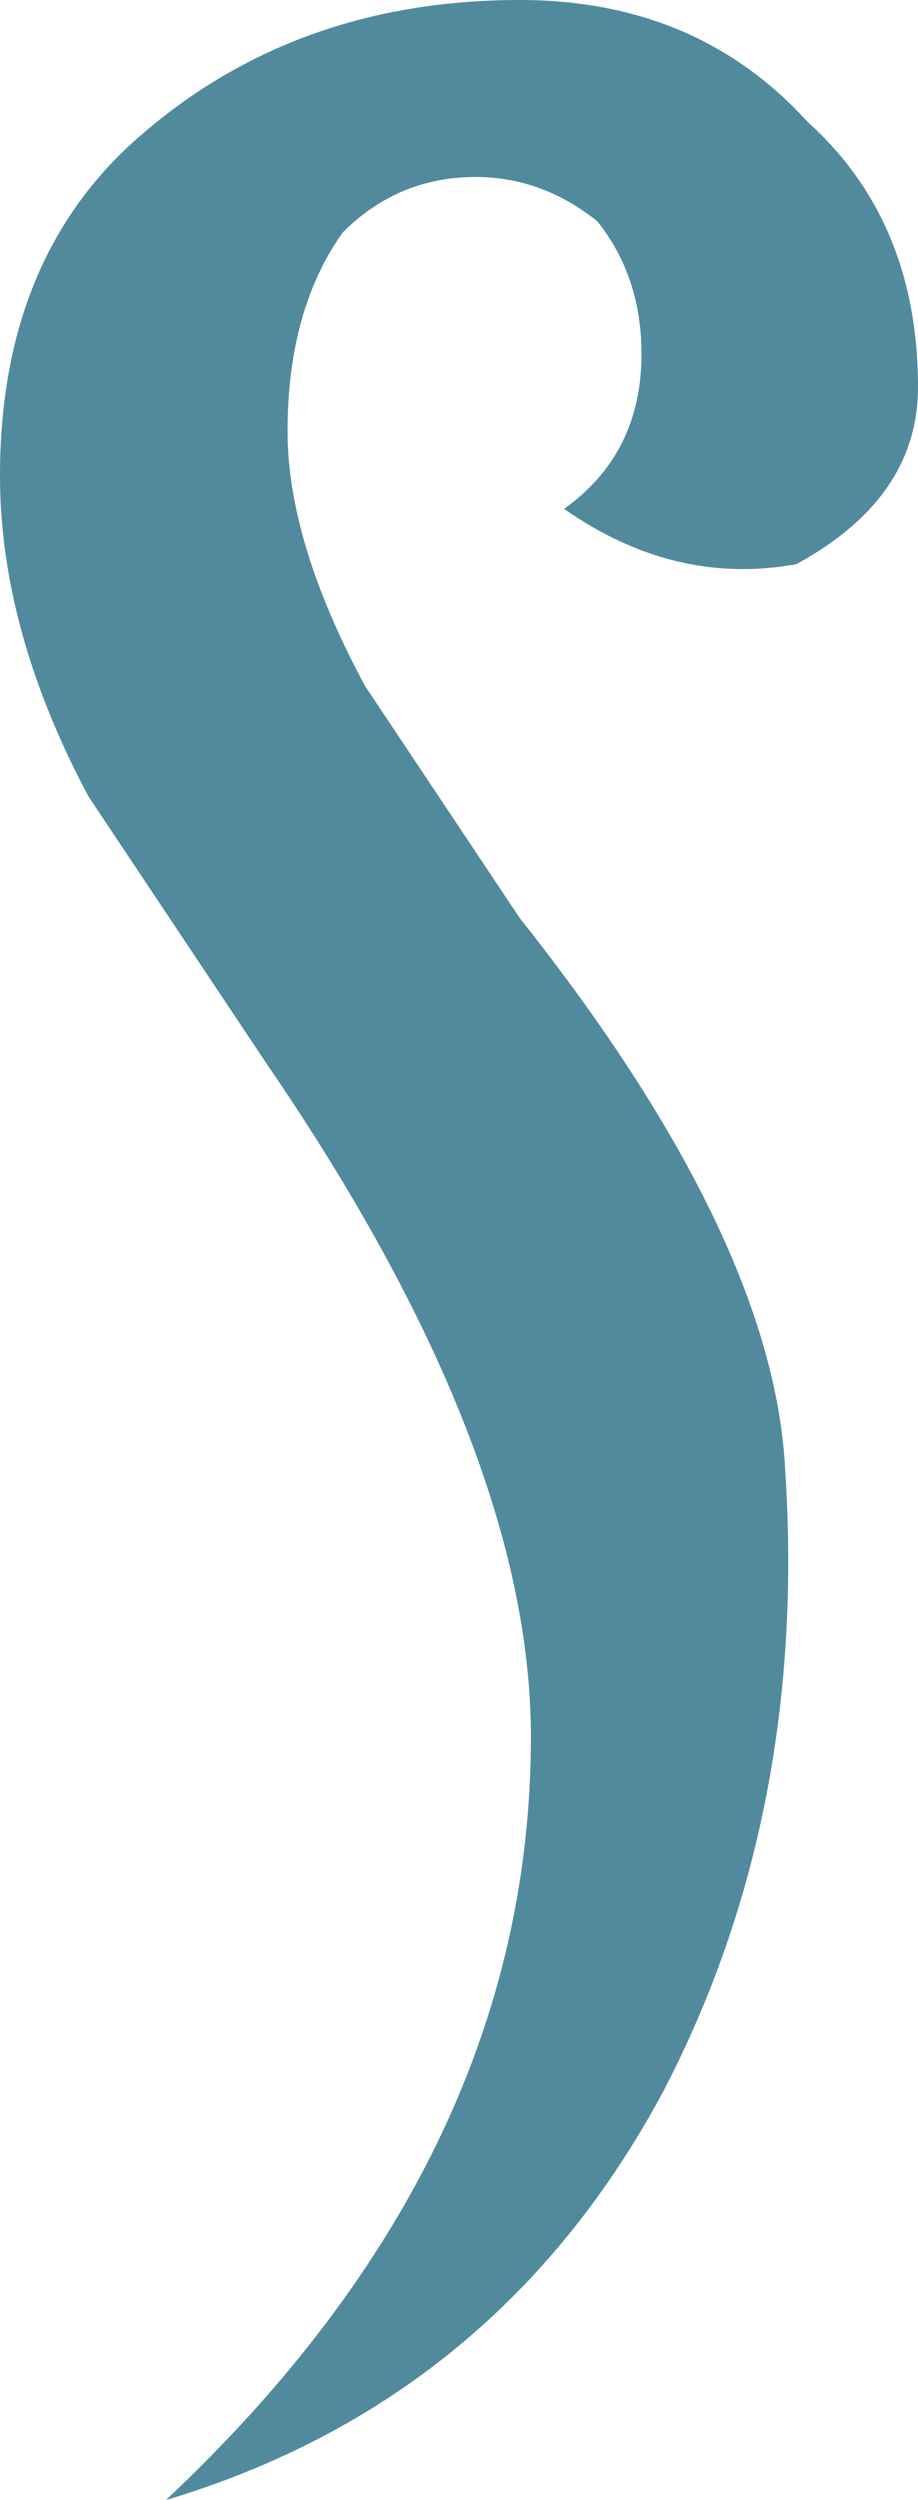
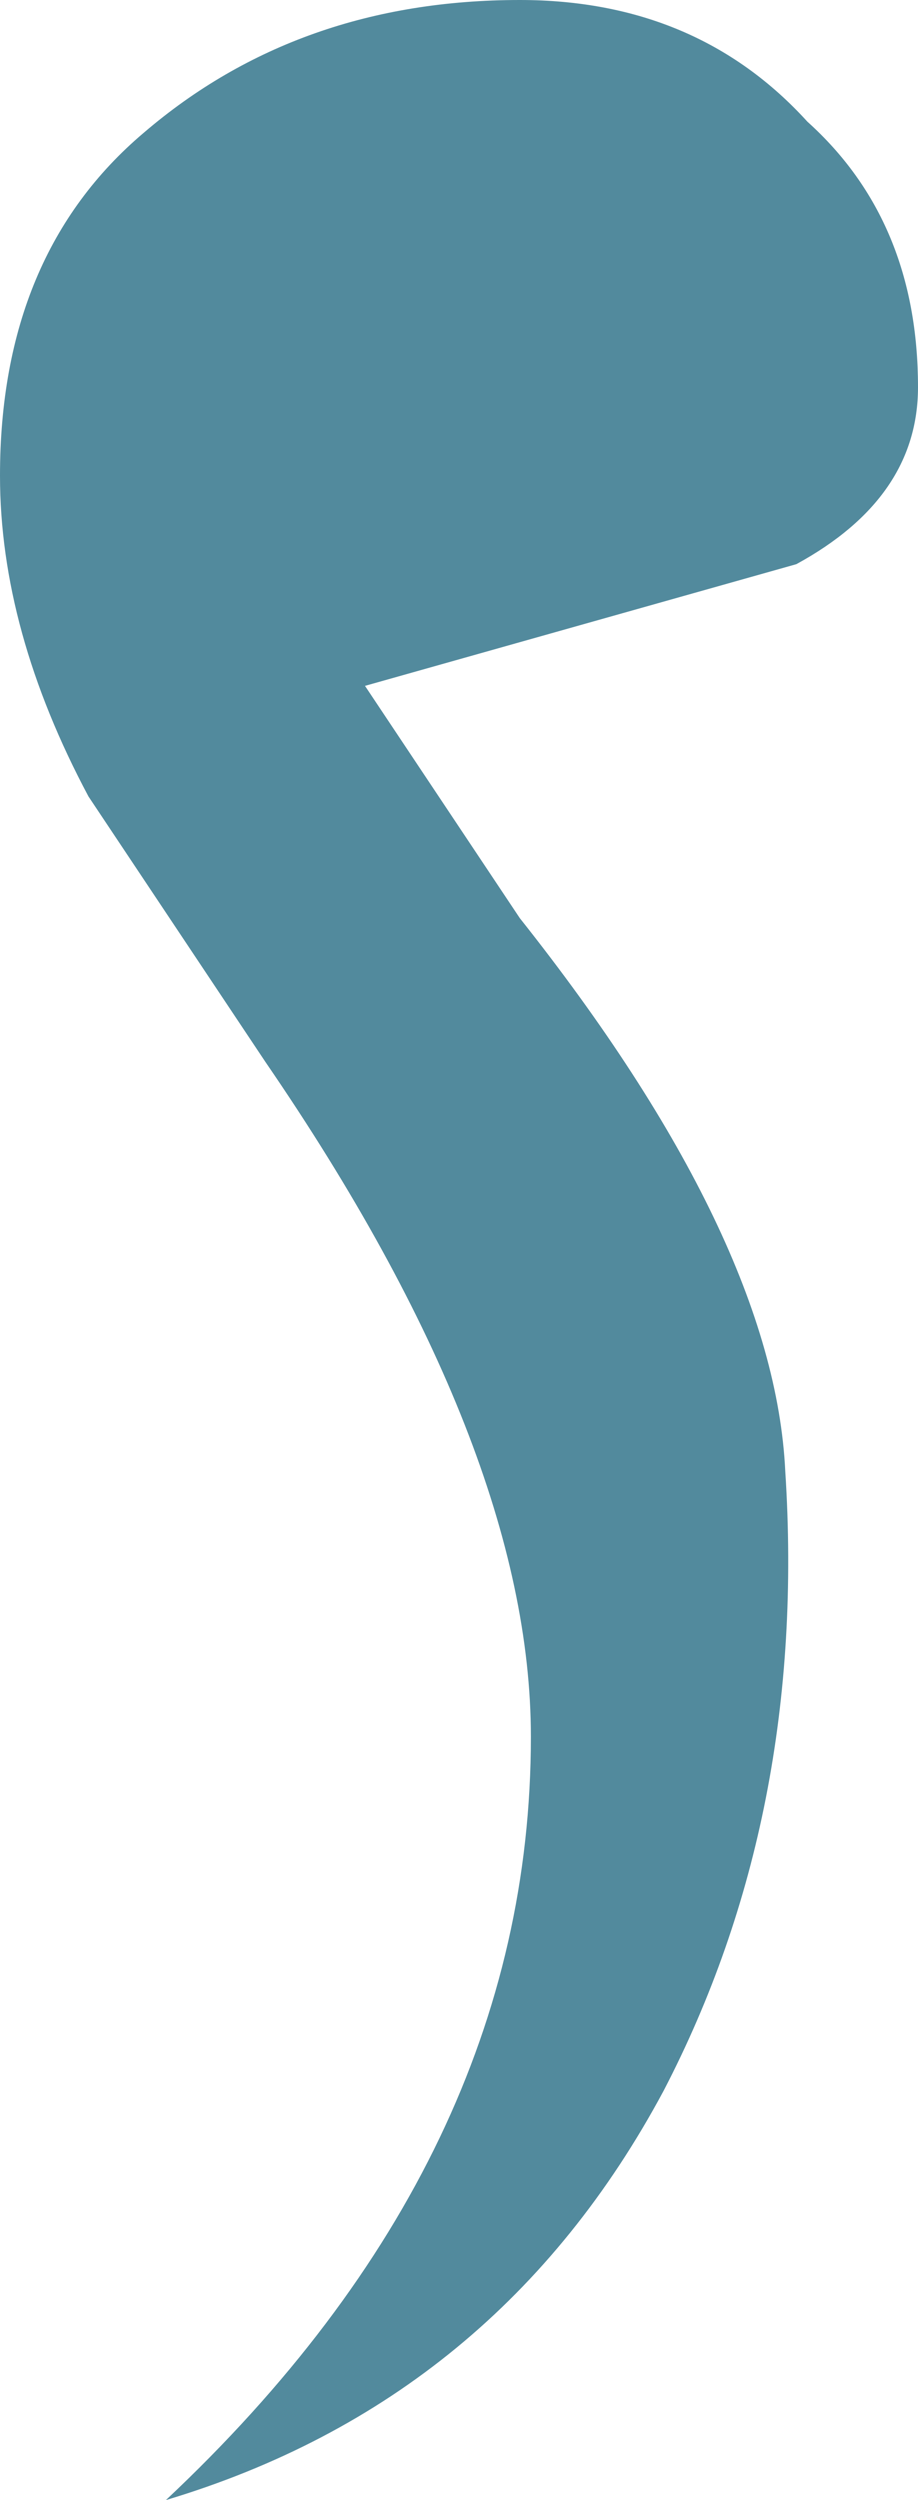
<svg xmlns="http://www.w3.org/2000/svg" height="11.3px" width="4.15px">
  <g transform="matrix(1.0, 0.0, 0.0, 1.0, 2.1, 5.65)">
-     <path d="M1.5 -3.1 Q2.05 -3.4 2.05 -3.9 2.05 -4.65 1.55 -5.1 1.05 -5.65 0.25 -5.65 -0.75 -5.65 -1.45 -5.05 -2.1 -4.5 -2.1 -3.5 -2.1 -2.8 -1.7 -2.05 L-0.9 -0.85 Q0.3 0.9 0.3 2.2 0.3 4.1 -1.35 5.65 0.15 5.2 0.9 3.8 1.55 2.55 1.45 1.0 1.4 -0.05 0.25 -1.5 L-0.45 -2.55 Q-0.8 -3.2 -0.8 -3.7 -0.8 -4.25 -0.55 -4.6 -0.3 -4.85 0.05 -4.85 0.35 -4.85 0.6 -4.65 0.8 -4.4 0.8 -4.05 0.8 -3.6 0.45 -3.35 0.95 -3.0 1.5 -3.1" fill="#528a9d" fill-rule="evenodd" stroke="none" />
+     <path d="M1.5 -3.1 Q2.05 -3.4 2.05 -3.9 2.05 -4.65 1.55 -5.1 1.05 -5.65 0.25 -5.65 -0.75 -5.65 -1.45 -5.05 -2.1 -4.5 -2.1 -3.5 -2.1 -2.8 -1.7 -2.05 L-0.9 -0.85 Q0.3 0.9 0.3 2.2 0.3 4.1 -1.35 5.65 0.15 5.2 0.9 3.8 1.55 2.55 1.45 1.0 1.4 -0.05 0.25 -1.5 L-0.45 -2.55 " fill="#528a9d" fill-rule="evenodd" stroke="none" />
  </g>
</svg>